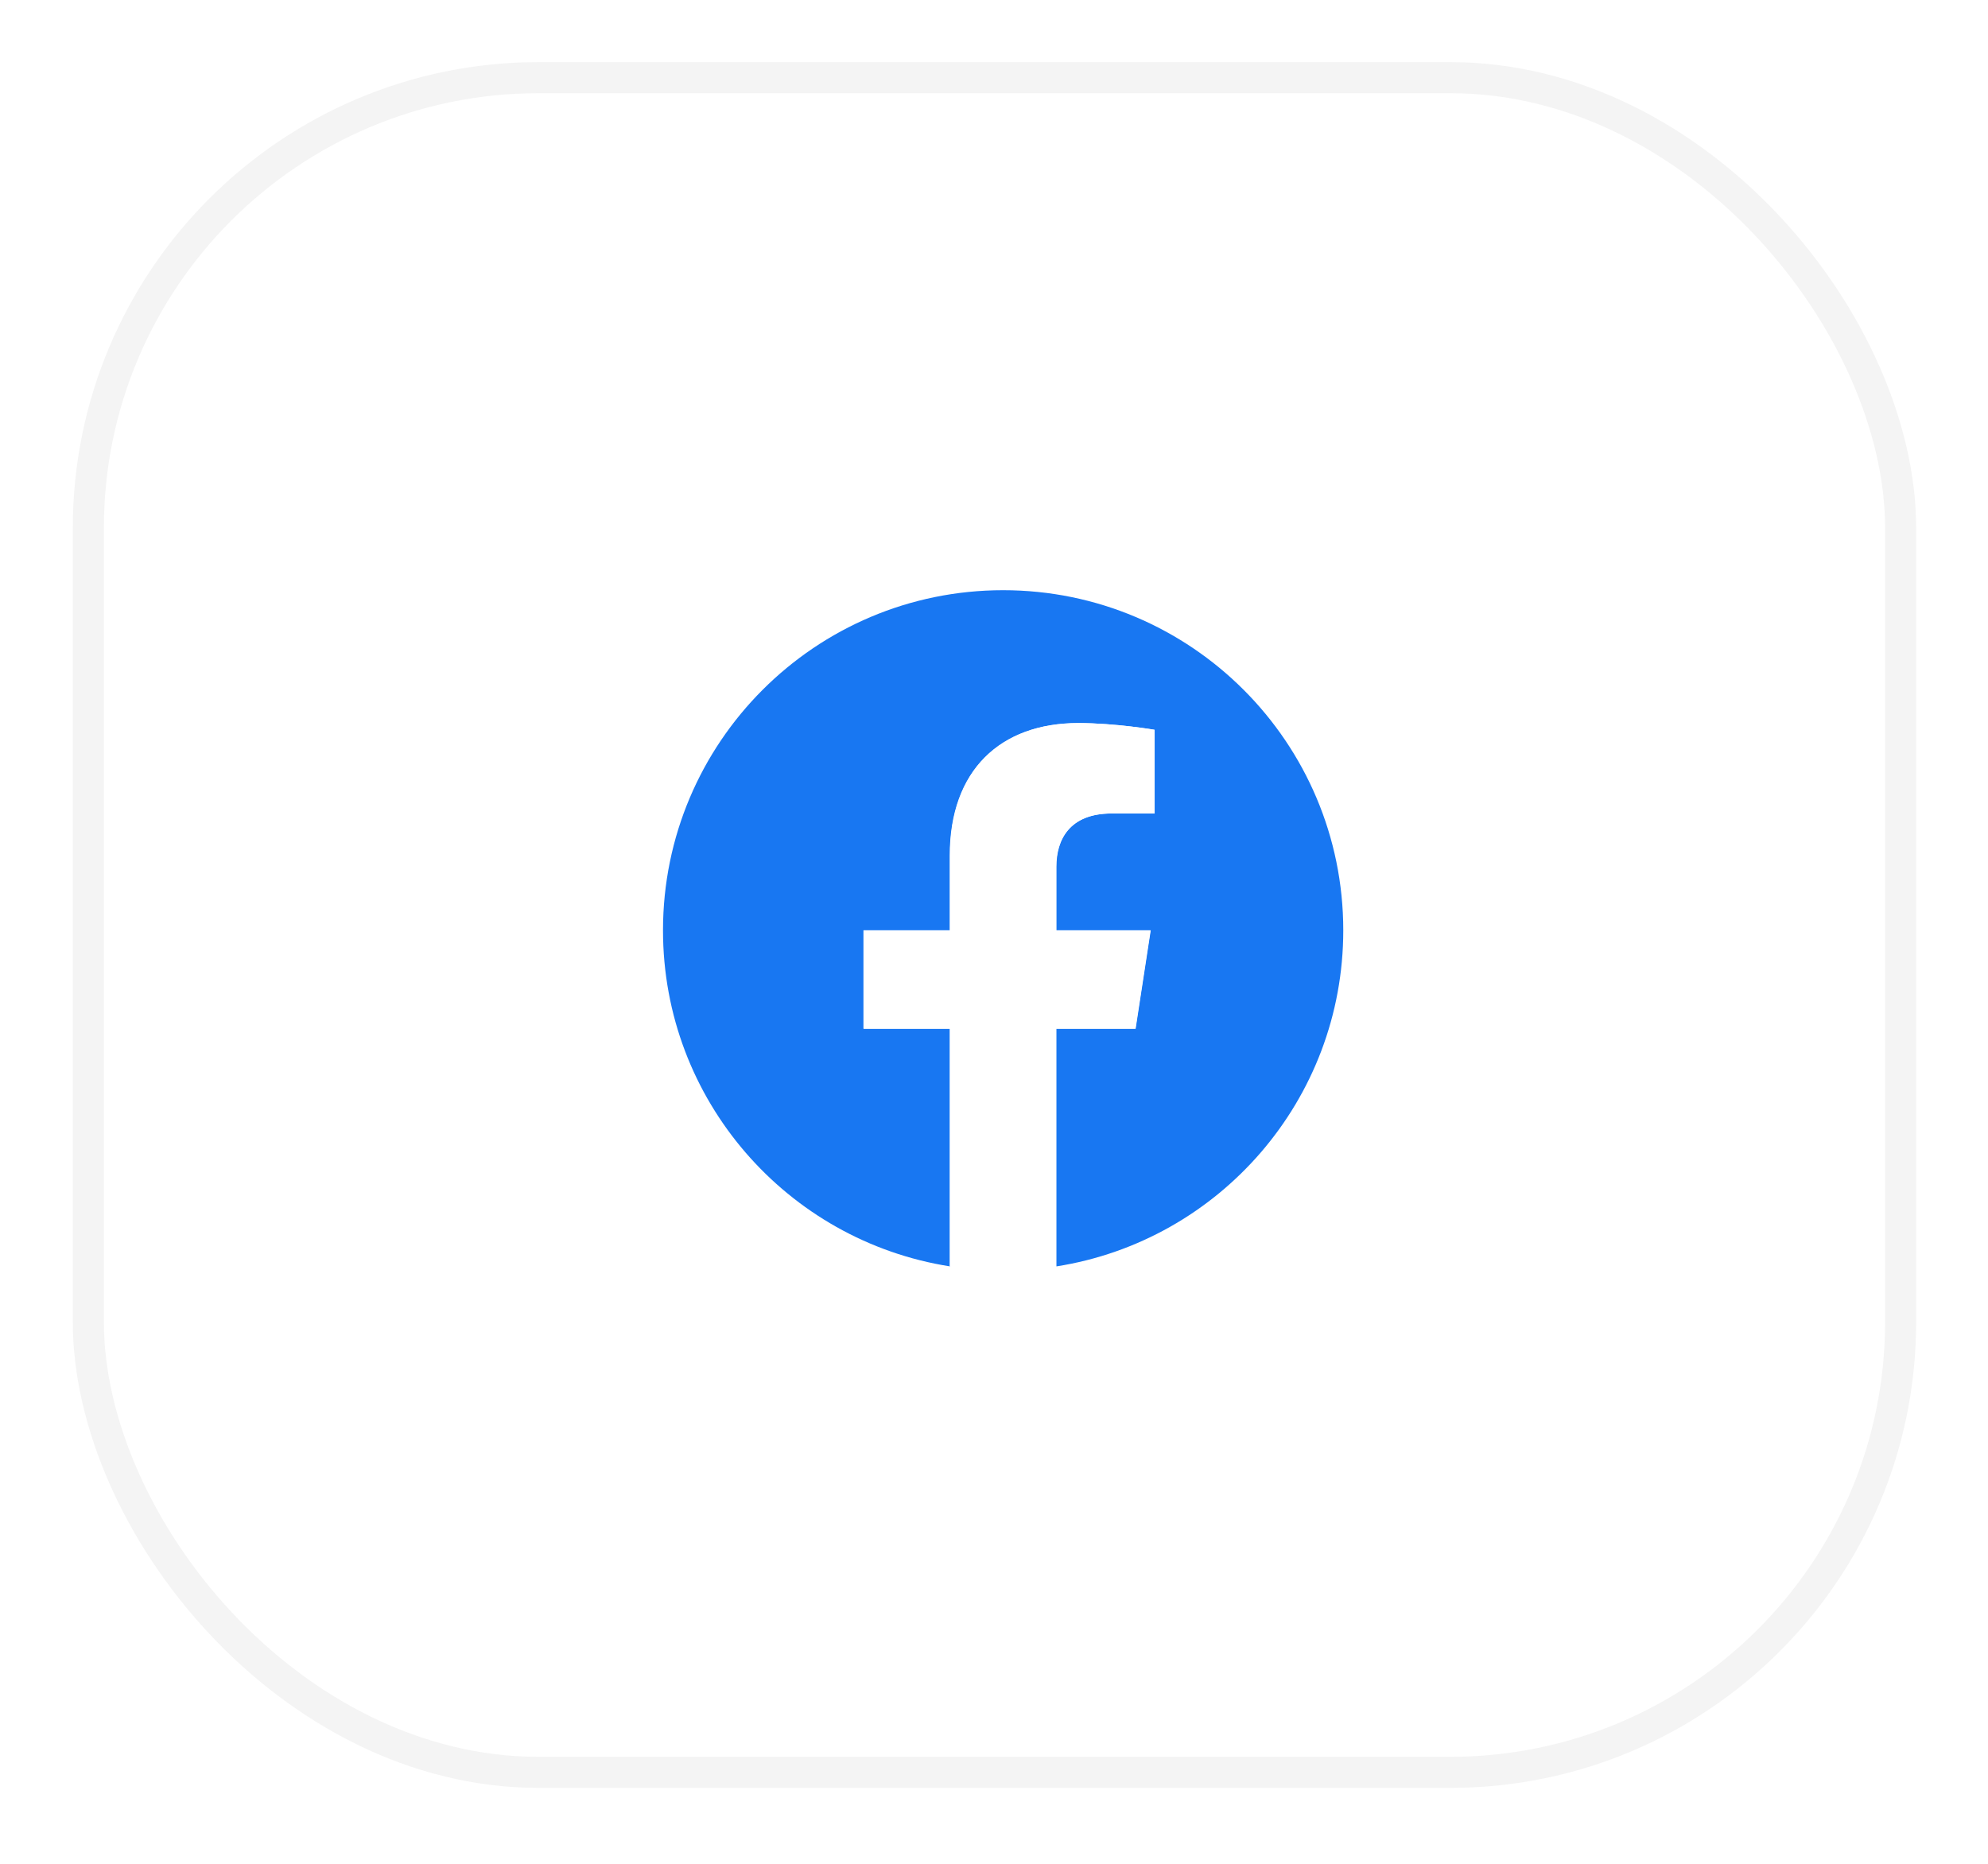
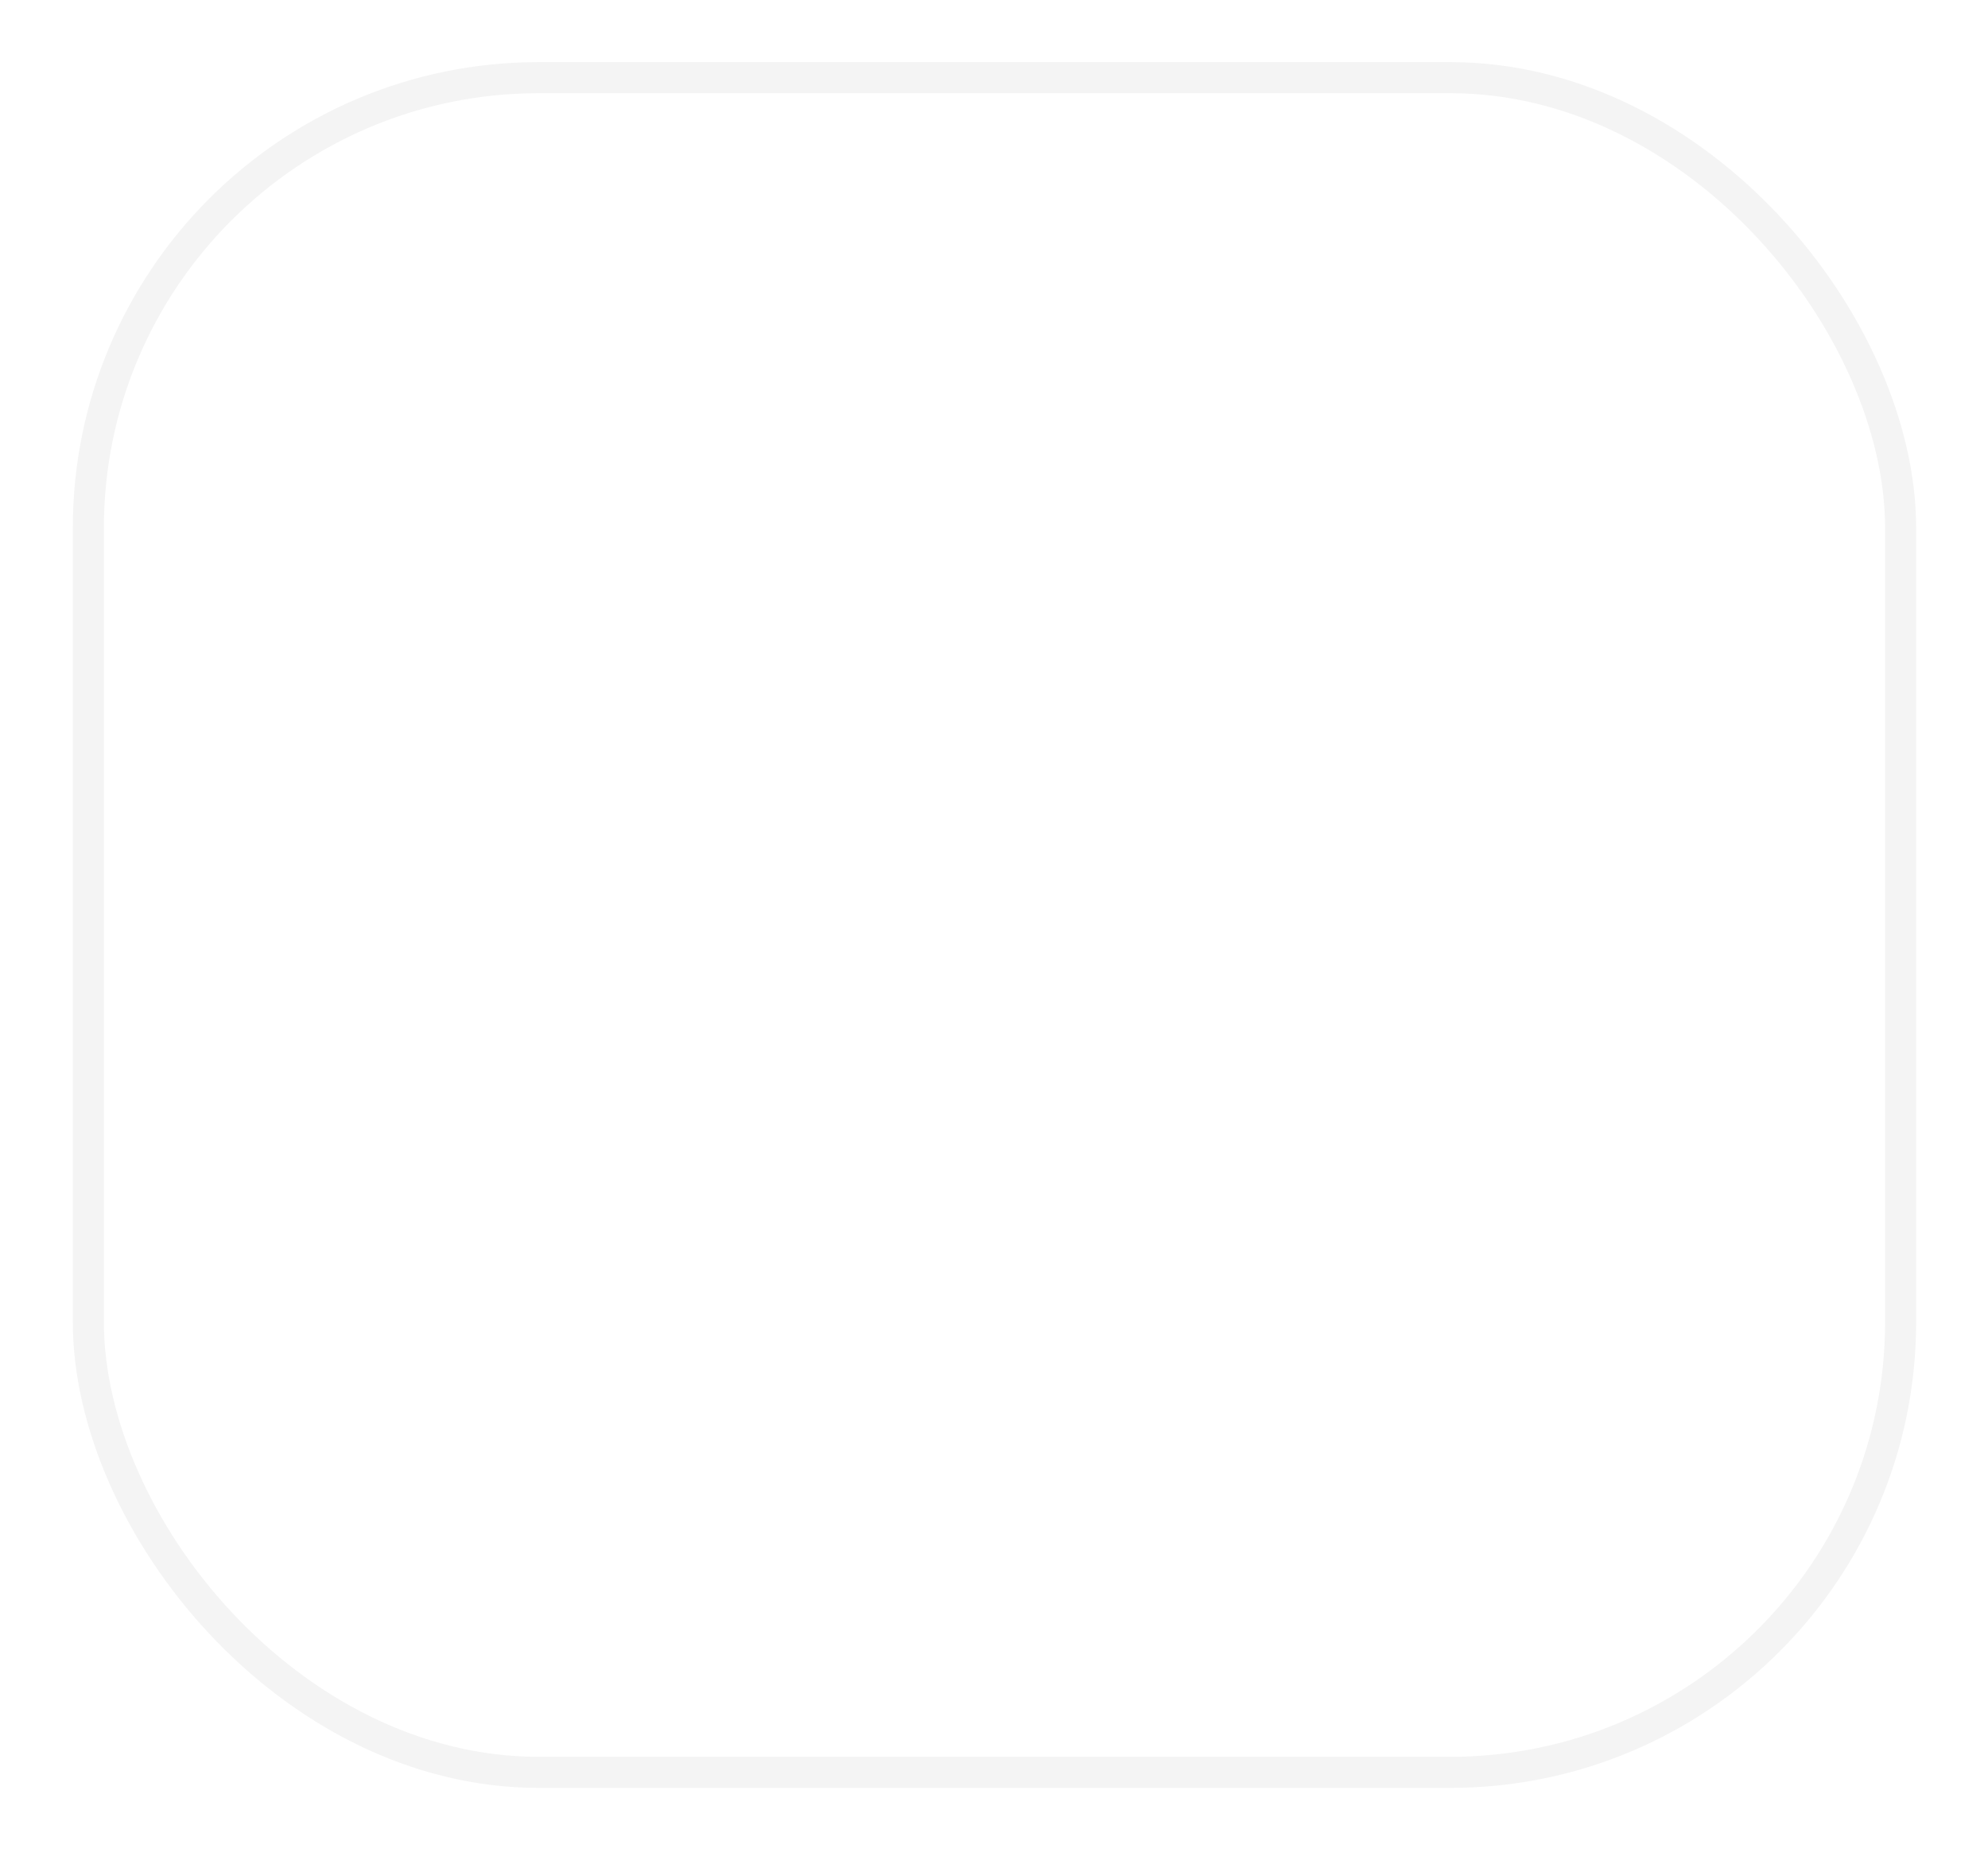
<svg xmlns="http://www.w3.org/2000/svg" width="64" height="60" viewBox="0 0 64 60" fill="none">
  <g filter="url(#filter0_d_1903_22298)">
    <rect x="2.344" y="1" width="59.343" height="55.556" rx="15" fill="white" />
-     <path d="M43.244 28.95C43.244 22.902 38.342 18 32.294 18C26.246 18 21.344 22.902 21.344 28.95C21.344 34.416 25.346 38.946 30.584 39.768V32.118H27.806V28.95H30.584V26.538C30.584 23.796 32.216 22.278 34.718 22.278C35.918 22.278 37.172 22.494 37.172 22.494V25.188H35.792C34.43 25.188 34.01 26.034 34.01 26.898V28.95H37.046L36.56 32.118H34.01V39.768C39.242 38.946 43.244 34.416 43.244 28.95Z" fill="#1877F2" />
-     <path d="M36.551 32.117L37.037 28.949H34.001V26.897C34.001 26.033 34.427 25.187 35.783 25.187H37.163V22.493C37.163 22.493 35.909 22.277 34.709 22.277C32.207 22.277 30.575 23.795 30.575 26.537V28.949H27.797V32.117H30.575V39.767C31.133 39.857 31.703 39.899 32.285 39.899C32.867 39.899 33.437 39.851 33.995 39.767V32.117H36.551Z" fill="white" />
+     <path d="M36.551 32.117L37.037 28.949H34.001V26.897C34.001 26.033 34.427 25.187 35.783 25.187V22.493C37.163 22.493 35.909 22.277 34.709 22.277C32.207 22.277 30.575 23.795 30.575 26.537V28.949H27.797V32.117H30.575V39.767C31.133 39.857 31.703 39.899 32.285 39.899C32.867 39.899 33.437 39.851 33.995 39.767V32.117H36.551Z" fill="white" />
    <rect x="2.844" y="1.5" width="58.343" height="54.556" rx="14.5" stroke="#F4F4F4" />
  </g>
  <defs>
    <filter id="filter0_d_1903_22298" x="0.344" y="0" width="63.344" height="59.555" filterUnits="userSpaceOnUse" color-interpolation-filters="sRGB">
      <feFlood flood-opacity="0" result="BackgroundImageFix" />
      <feColorMatrix in="SourceAlpha" type="matrix" values="0 0 0 0 0 0 0 0 0 0 0 0 0 0 0 0 0 0 127 0" result="hardAlpha" />
      <feOffset dy="1" />
      <feGaussianBlur stdDeviation="1" />
      <feColorMatrix type="matrix" values="0 0 0 0 0.063 0 0 0 0 0.094 0 0 0 0 0.157 0 0 0 0.05 0" />
      <feBlend mode="normal" in2="BackgroundImageFix" result="effect1_dropShadow_1903_22298" />
      <feBlend mode="normal" in="SourceGraphic" in2="effect1_dropShadow_1903_22298" result="shape" />
    </filter>
  </defs>
</svg>